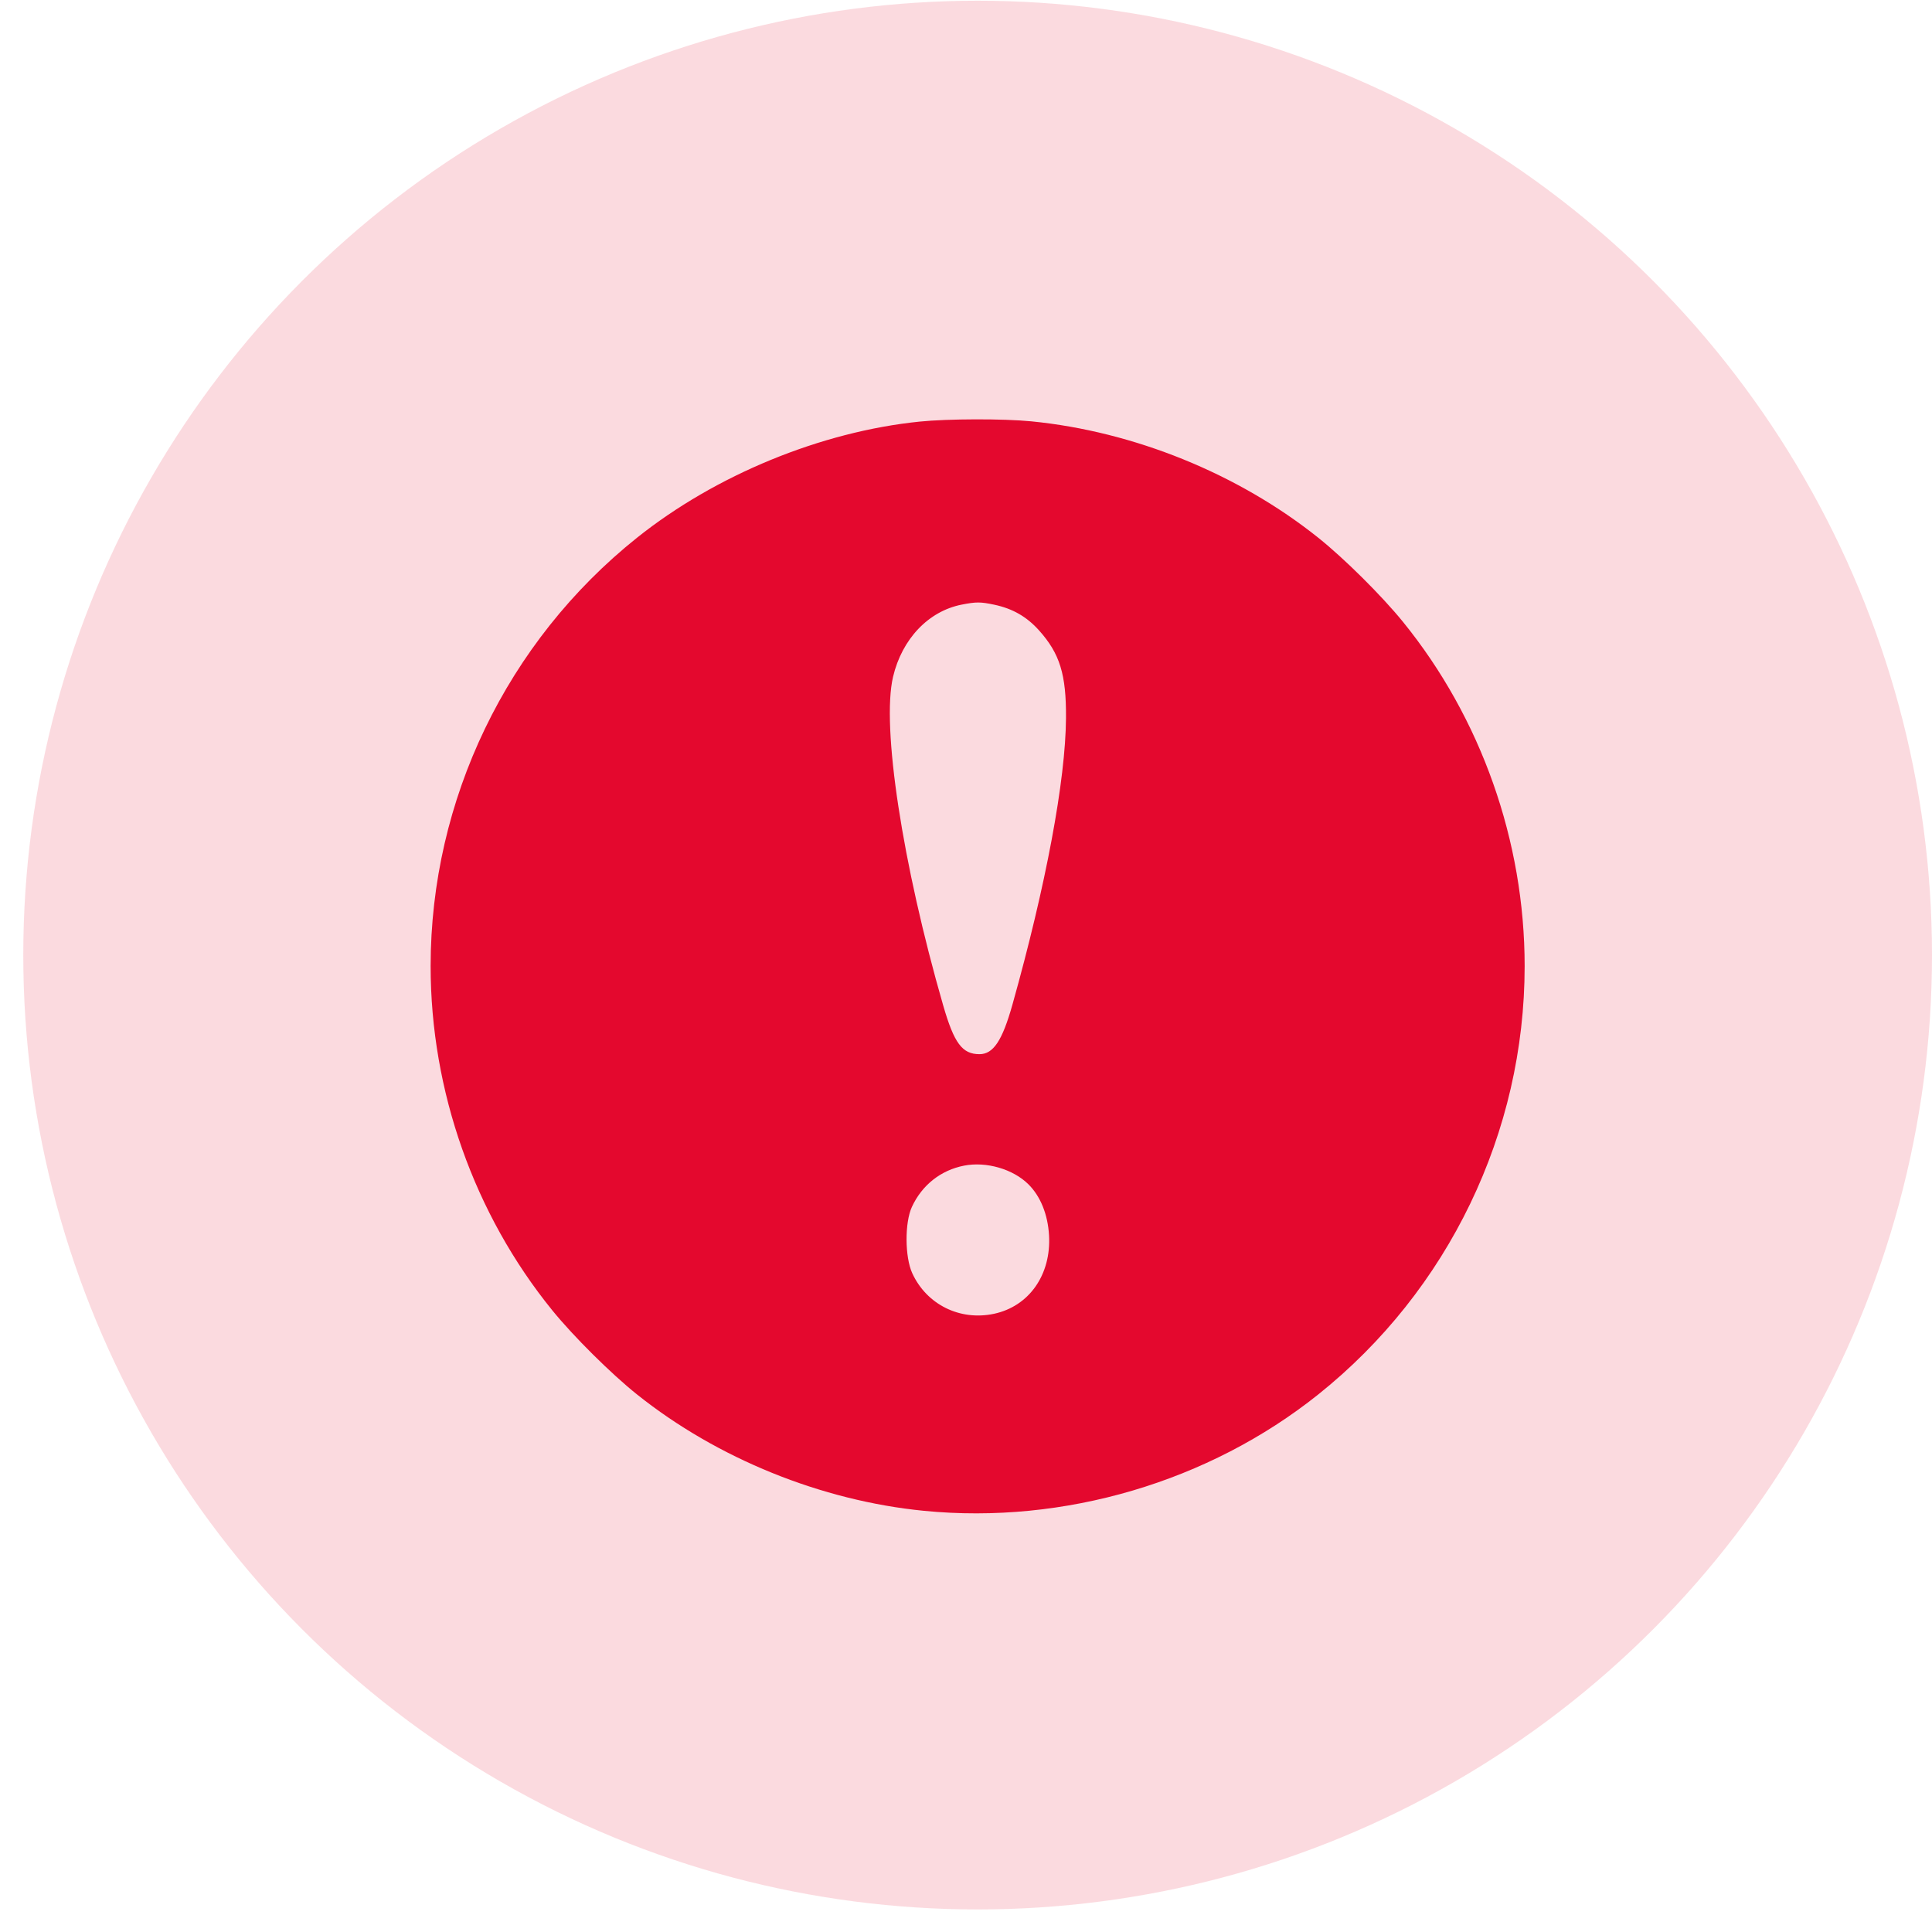
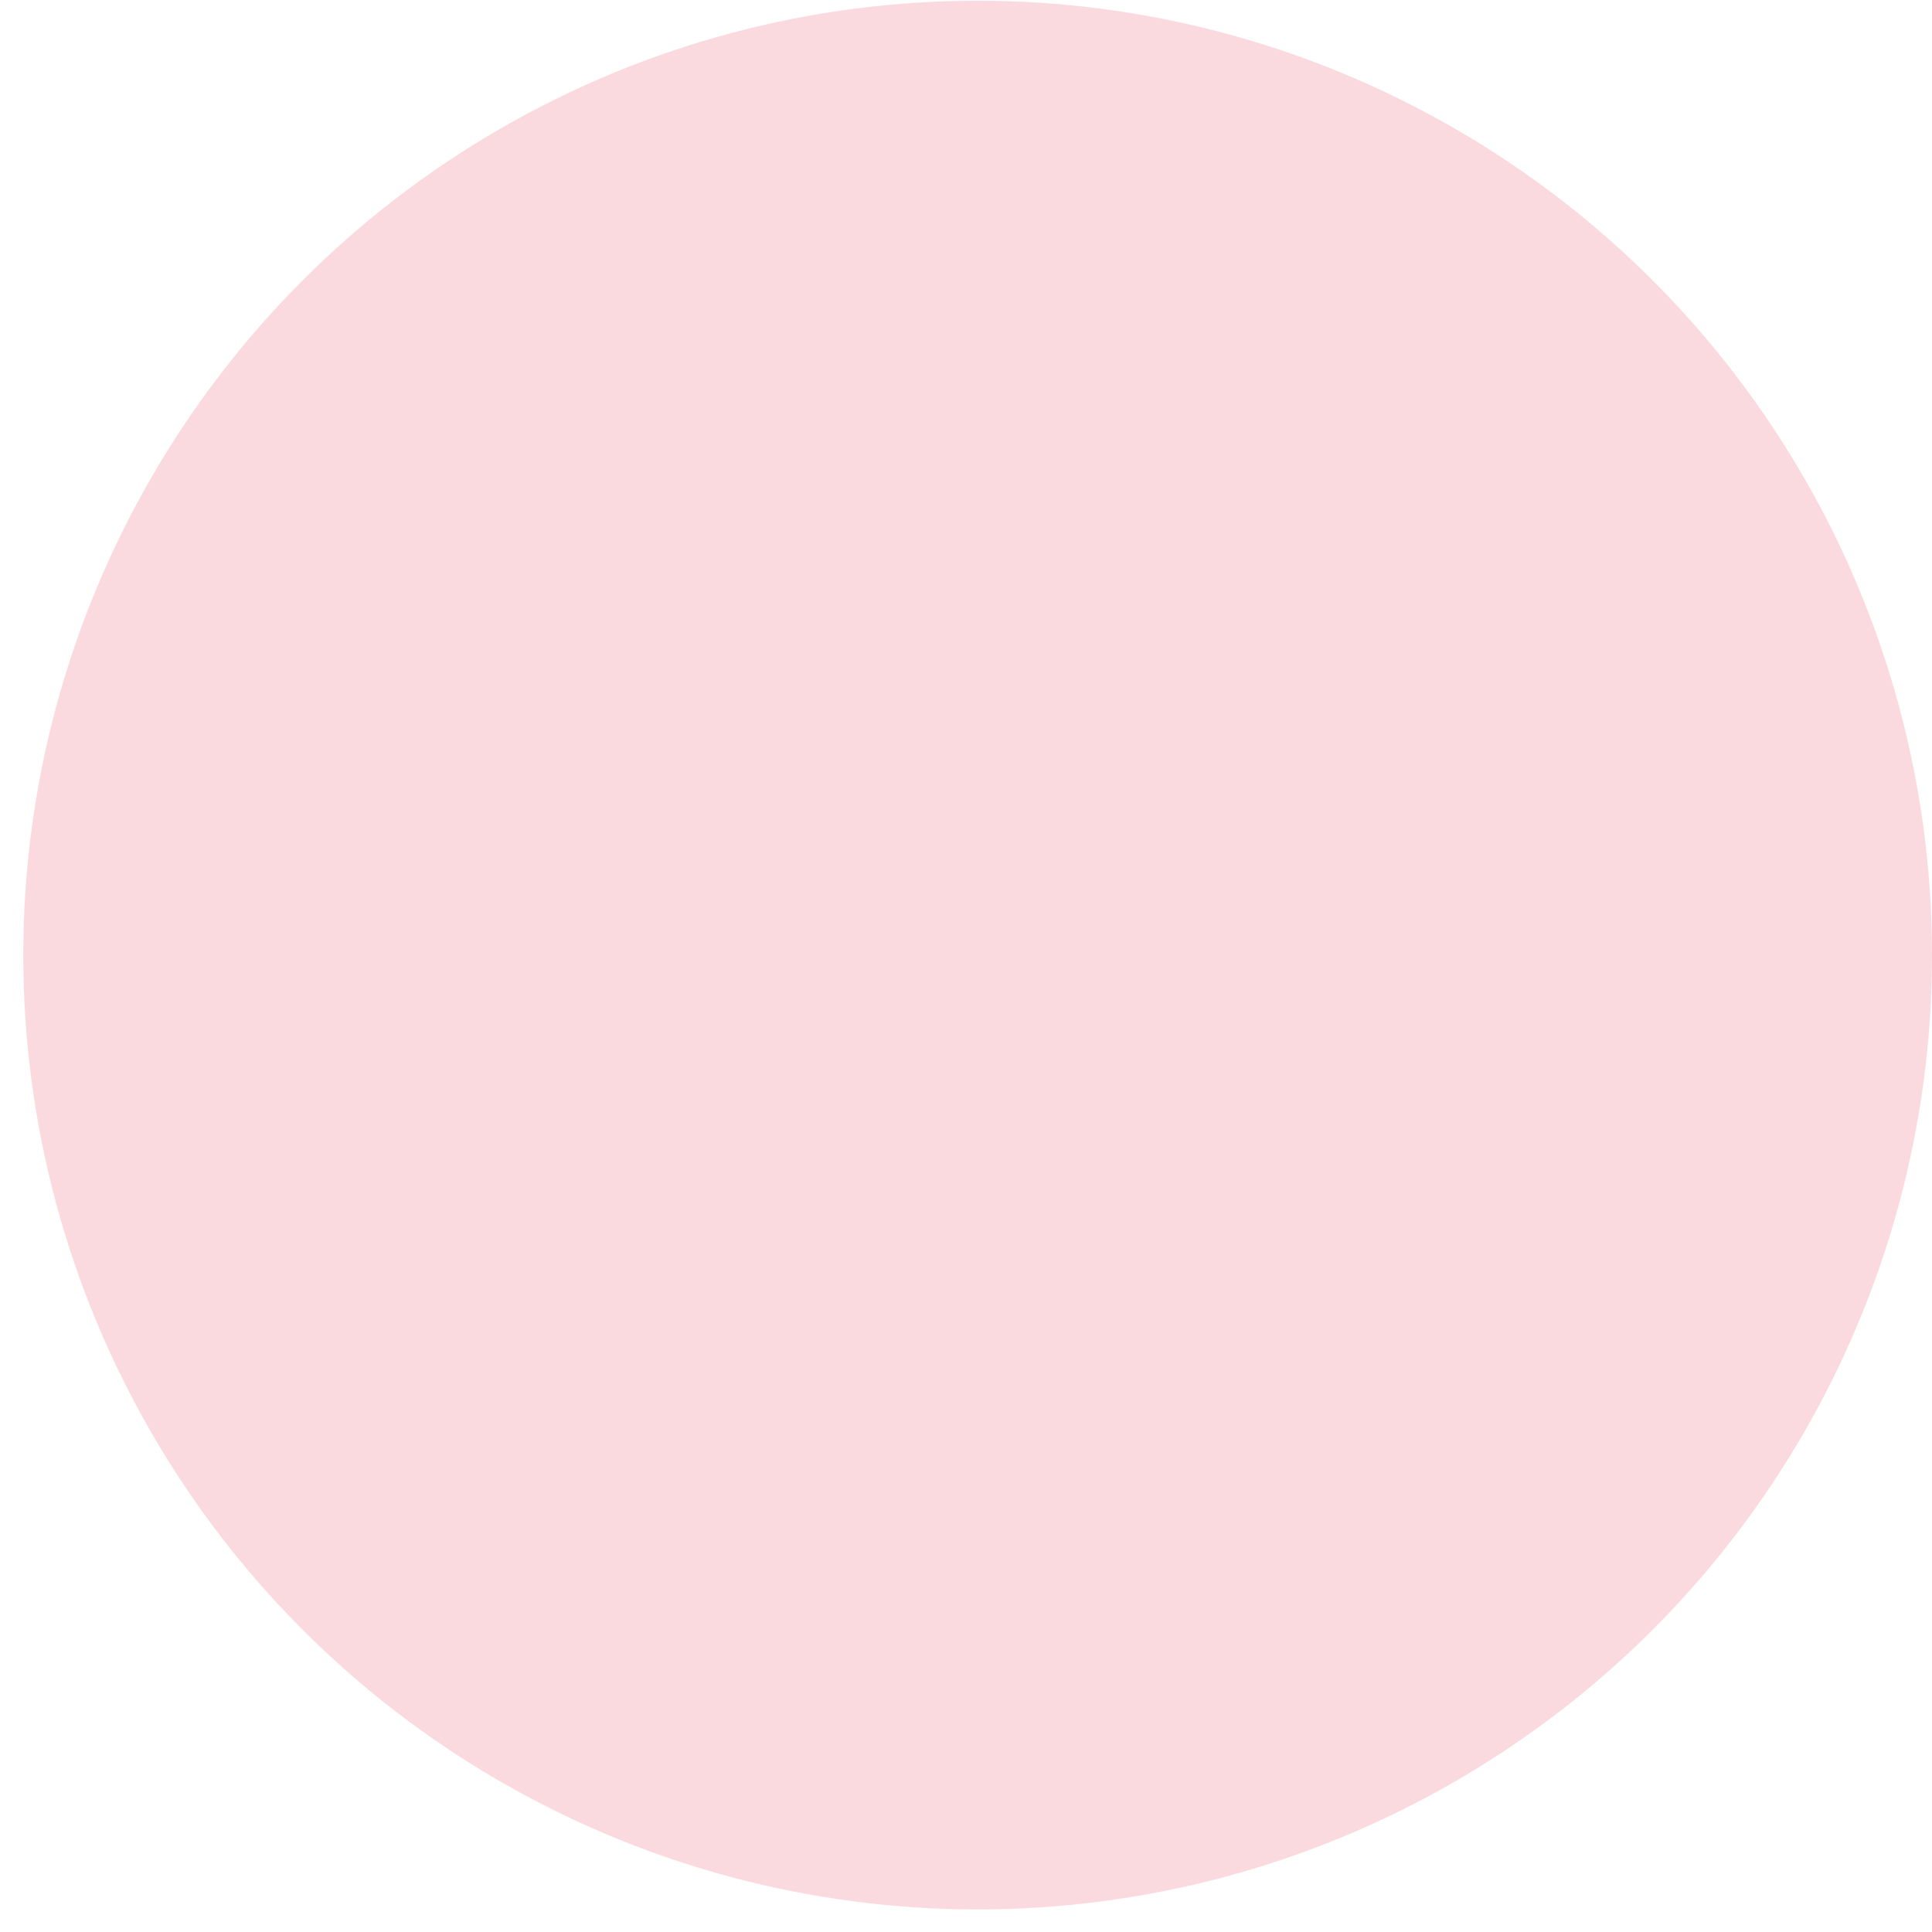
<svg xmlns="http://www.w3.org/2000/svg" width="83" height="83" viewBox="0 0 83 83" fill="none">
  <circle opacity="0.15" cx="42" cy="41.031" r="41" fill="#E4082E" />
-   <path fill-rule="evenodd" clip-rule="evenodd" d="M39.511 18.112C35.275 18.543 30.742 20.405 27.367 23.101C21.774 27.569 18.5 34.364 18.5 41.504C18.5 46.867 20.371 52.159 23.728 56.294C24.636 57.412 26.25 59.014 27.367 59.907C30.811 62.658 35.286 64.473 39.695 64.906C45.711 65.498 51.933 63.661 56.633 59.907C62.226 55.439 65.5 48.644 65.5 41.504C65.5 36.141 63.629 30.848 60.272 26.714C59.364 25.596 57.75 23.993 56.633 23.101C53.19 20.35 48.714 18.535 44.305 18.101C43.105 17.983 40.727 17.988 39.511 18.112ZM41.316 25.975C39.886 26.256 38.75 27.451 38.366 29.077C37.864 31.209 38.765 37.116 40.521 43.197C40.99 44.821 41.339 45.288 42.08 45.288C42.674 45.288 43.06 44.707 43.495 43.158C44.936 38.026 45.778 33.523 45.796 30.847C45.809 28.975 45.532 28.077 44.633 27.077C44.107 26.492 43.503 26.146 42.717 25.979C42.123 25.853 41.937 25.853 41.316 25.975ZM41.416 50.077C40.416 50.273 39.609 50.912 39.176 51.849C38.863 52.526 38.871 54.002 39.192 54.7C39.809 56.043 41.237 56.753 42.7 56.442C44.211 56.121 45.165 54.762 45.067 53.067C45.015 52.172 44.7 51.392 44.181 50.878C43.521 50.223 42.369 49.889 41.416 50.077Z" fill="#E4082E" />
</svg>